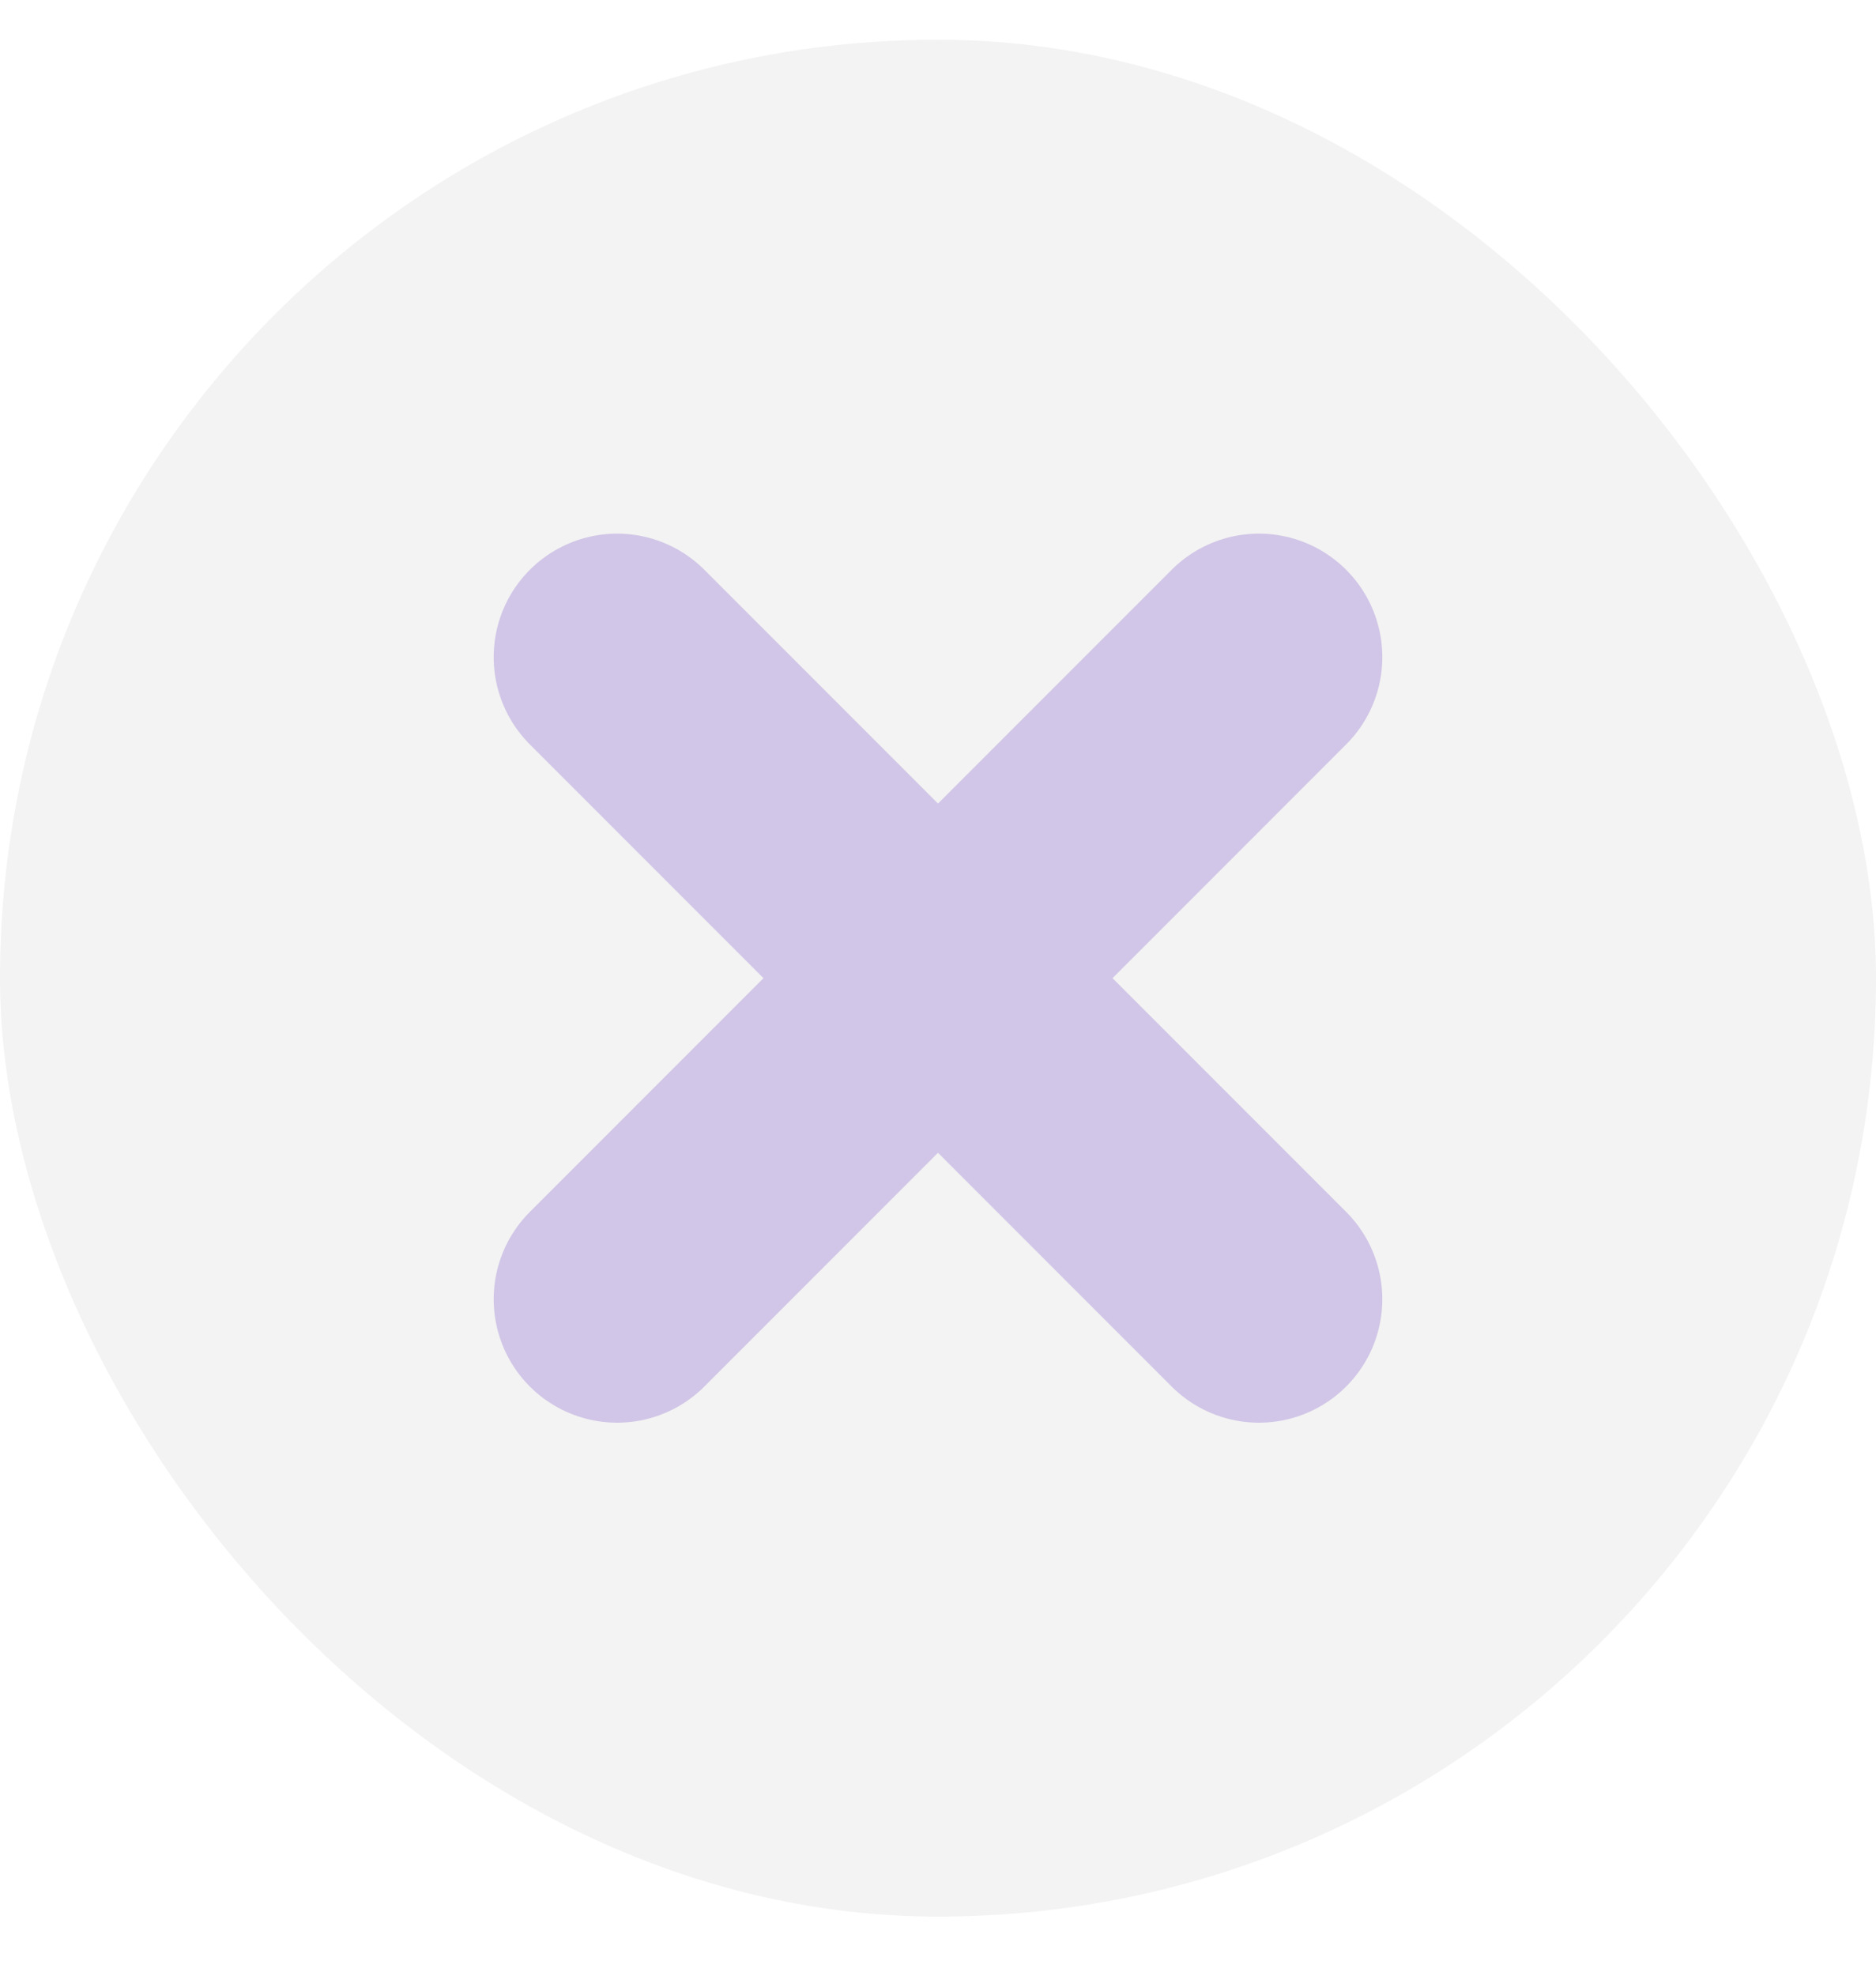
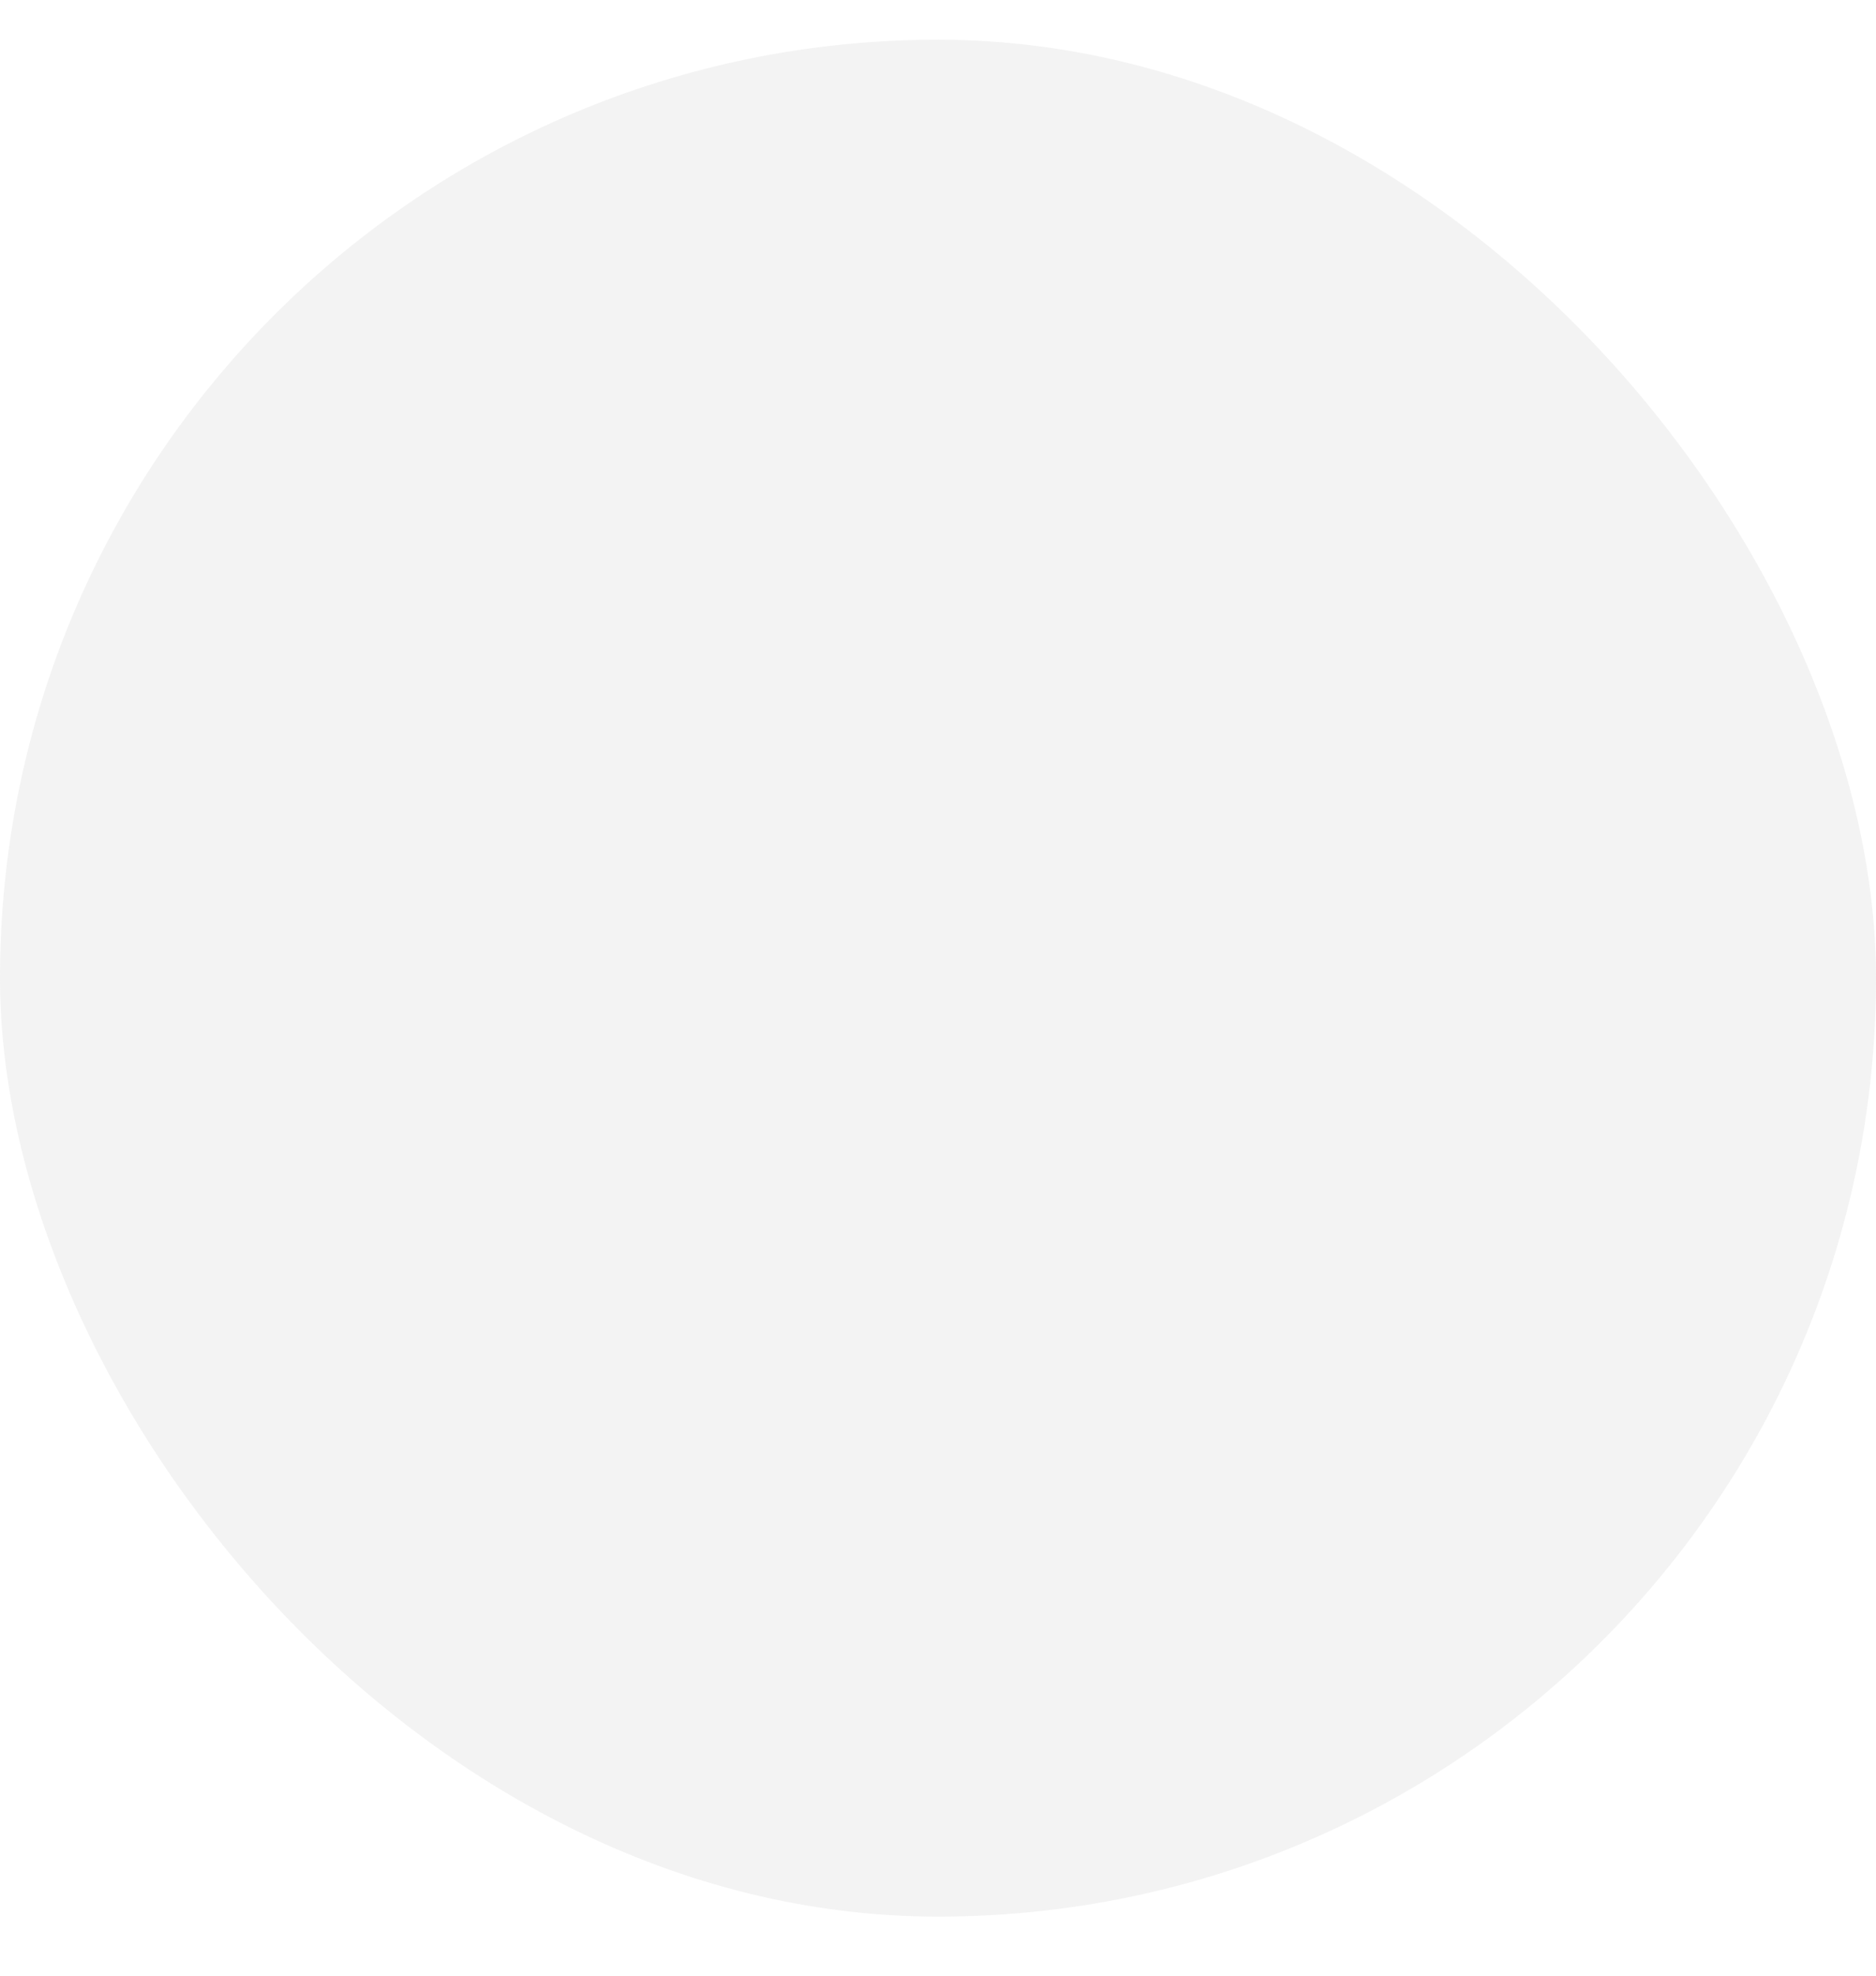
<svg xmlns="http://www.w3.org/2000/svg" width="19" height="20" viewBox="0 0 19 20" fill="none">
  <rect y="0.402" width="19" height="19" rx="9.5" fill="#878787" fill-opacity="0.1" />
-   <path d="M12.75 6.652L6.25 13.152M6.25 6.652L12.75 13.152" stroke="#6F41C5" stroke-opacity="0.25" stroke-width="2.5" stroke-linecap="round" stroke-linejoin="round" />
</svg>